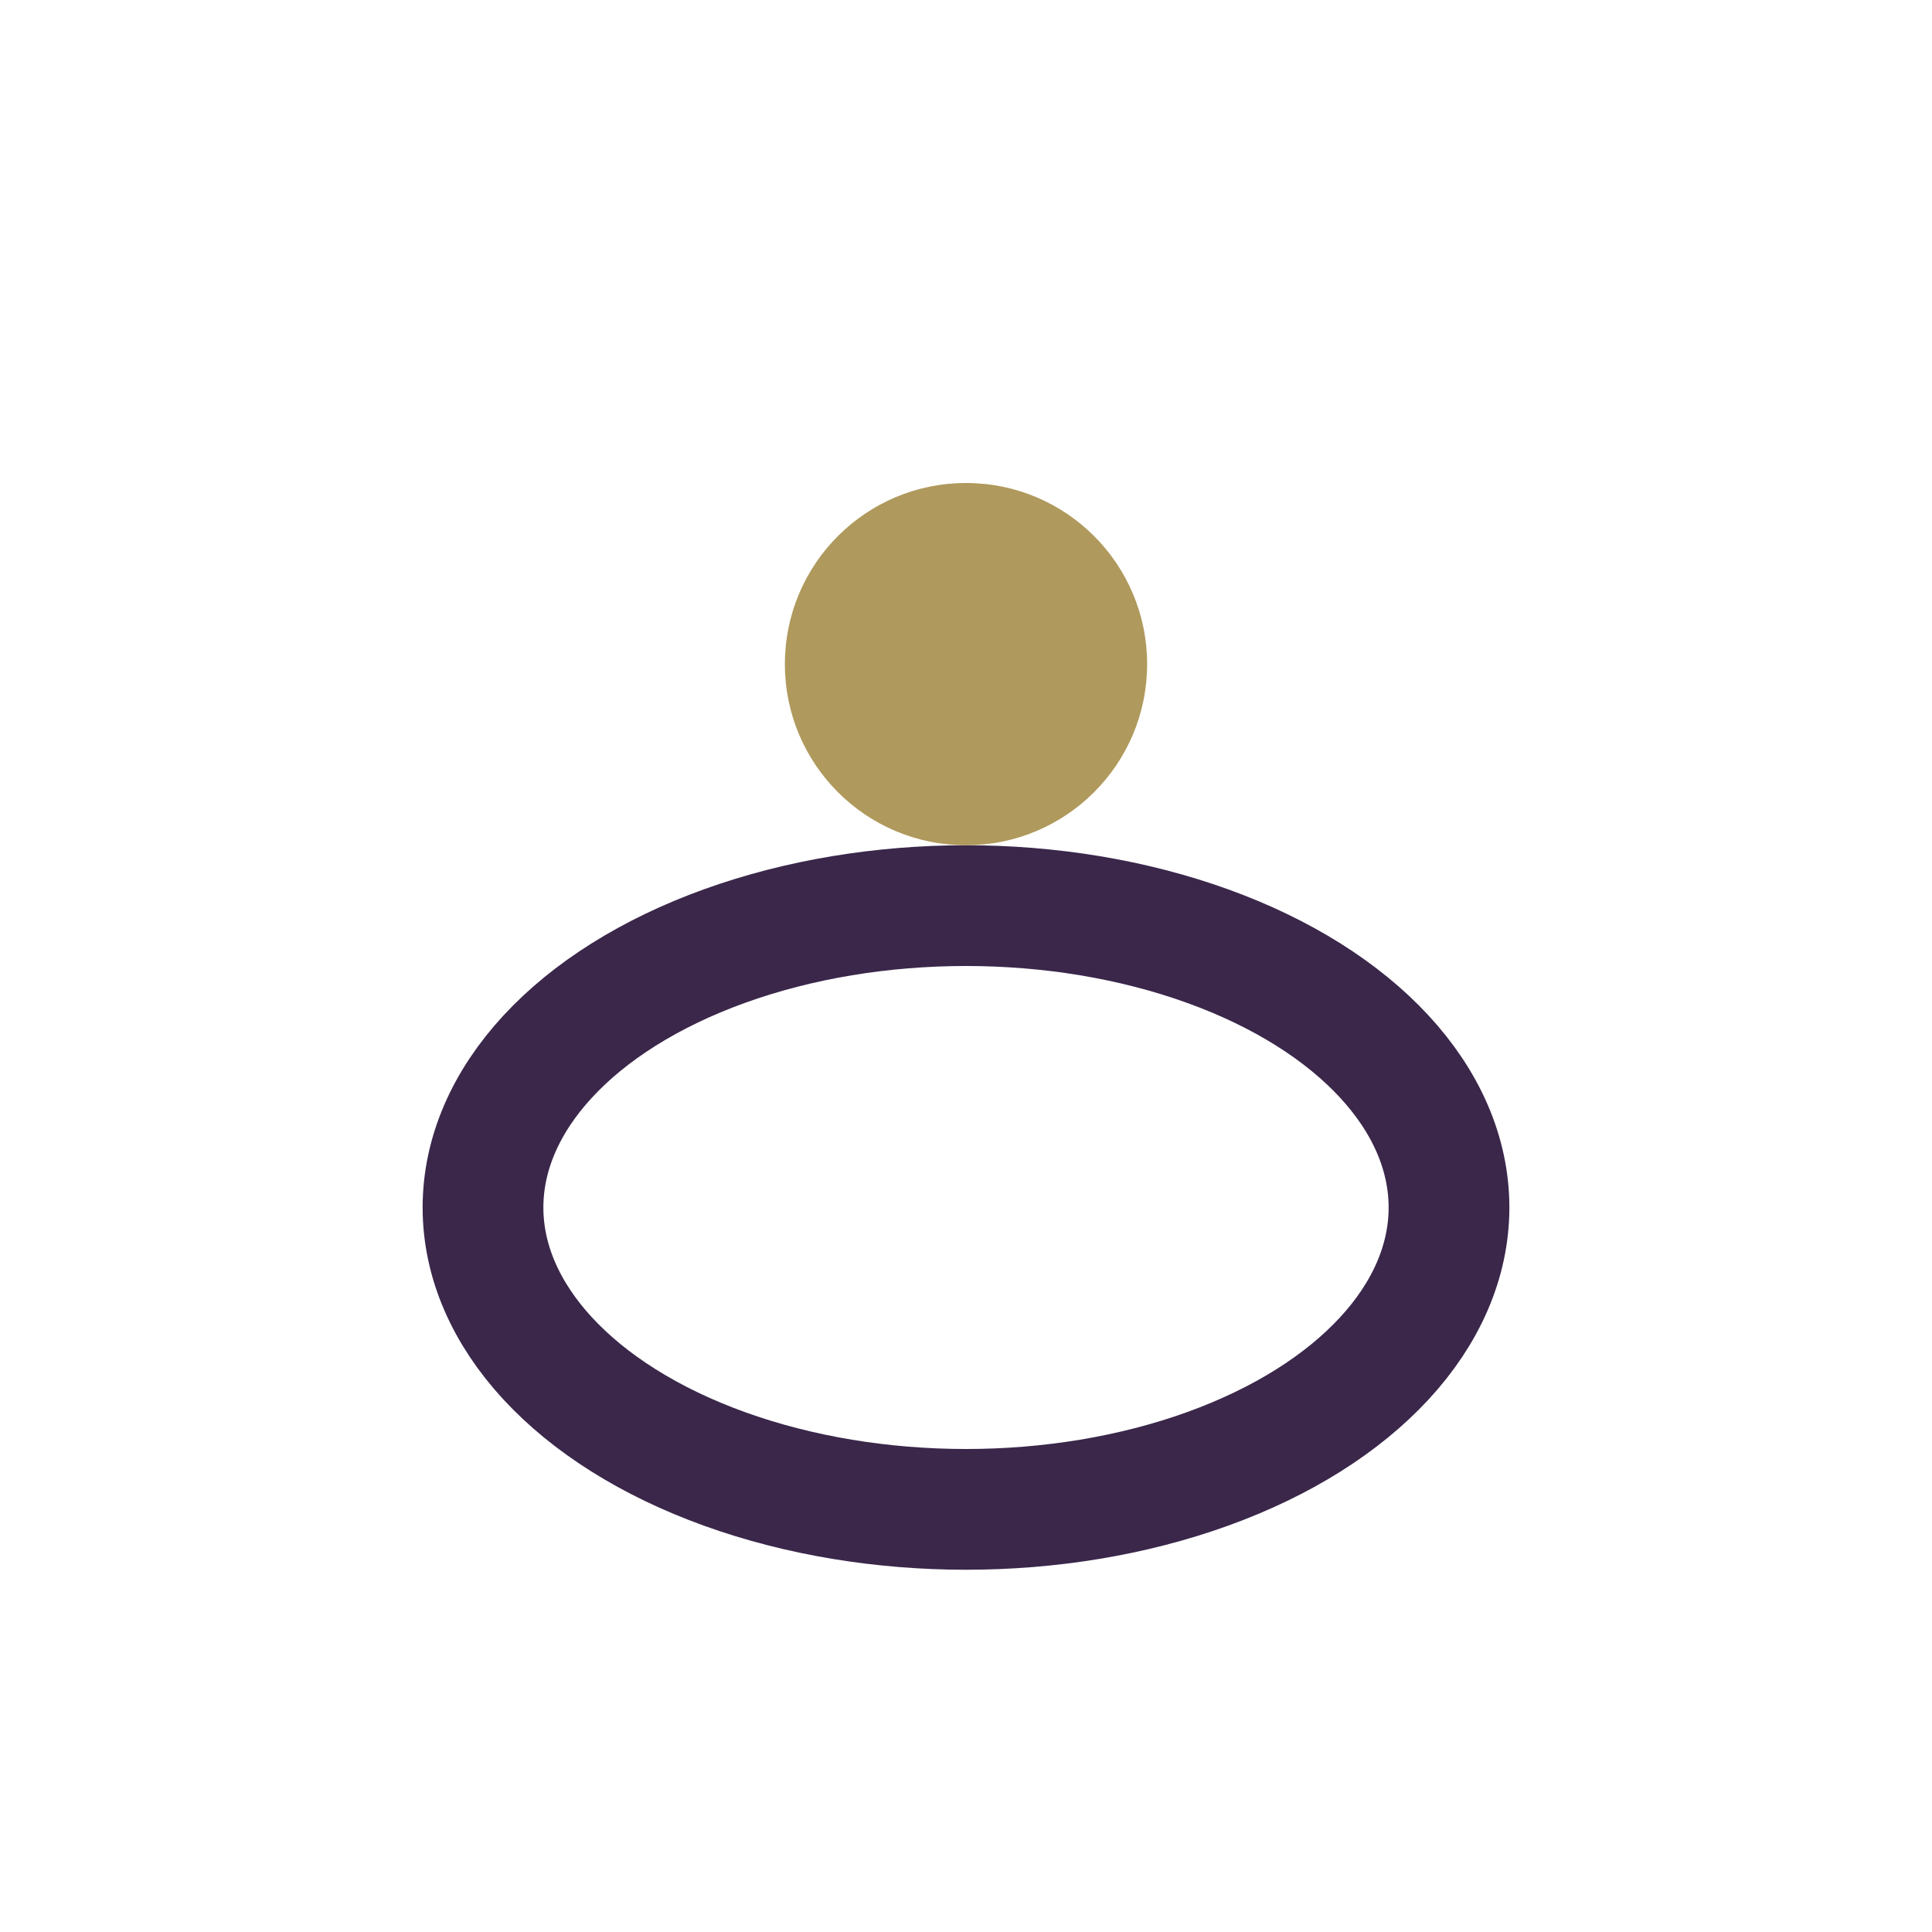
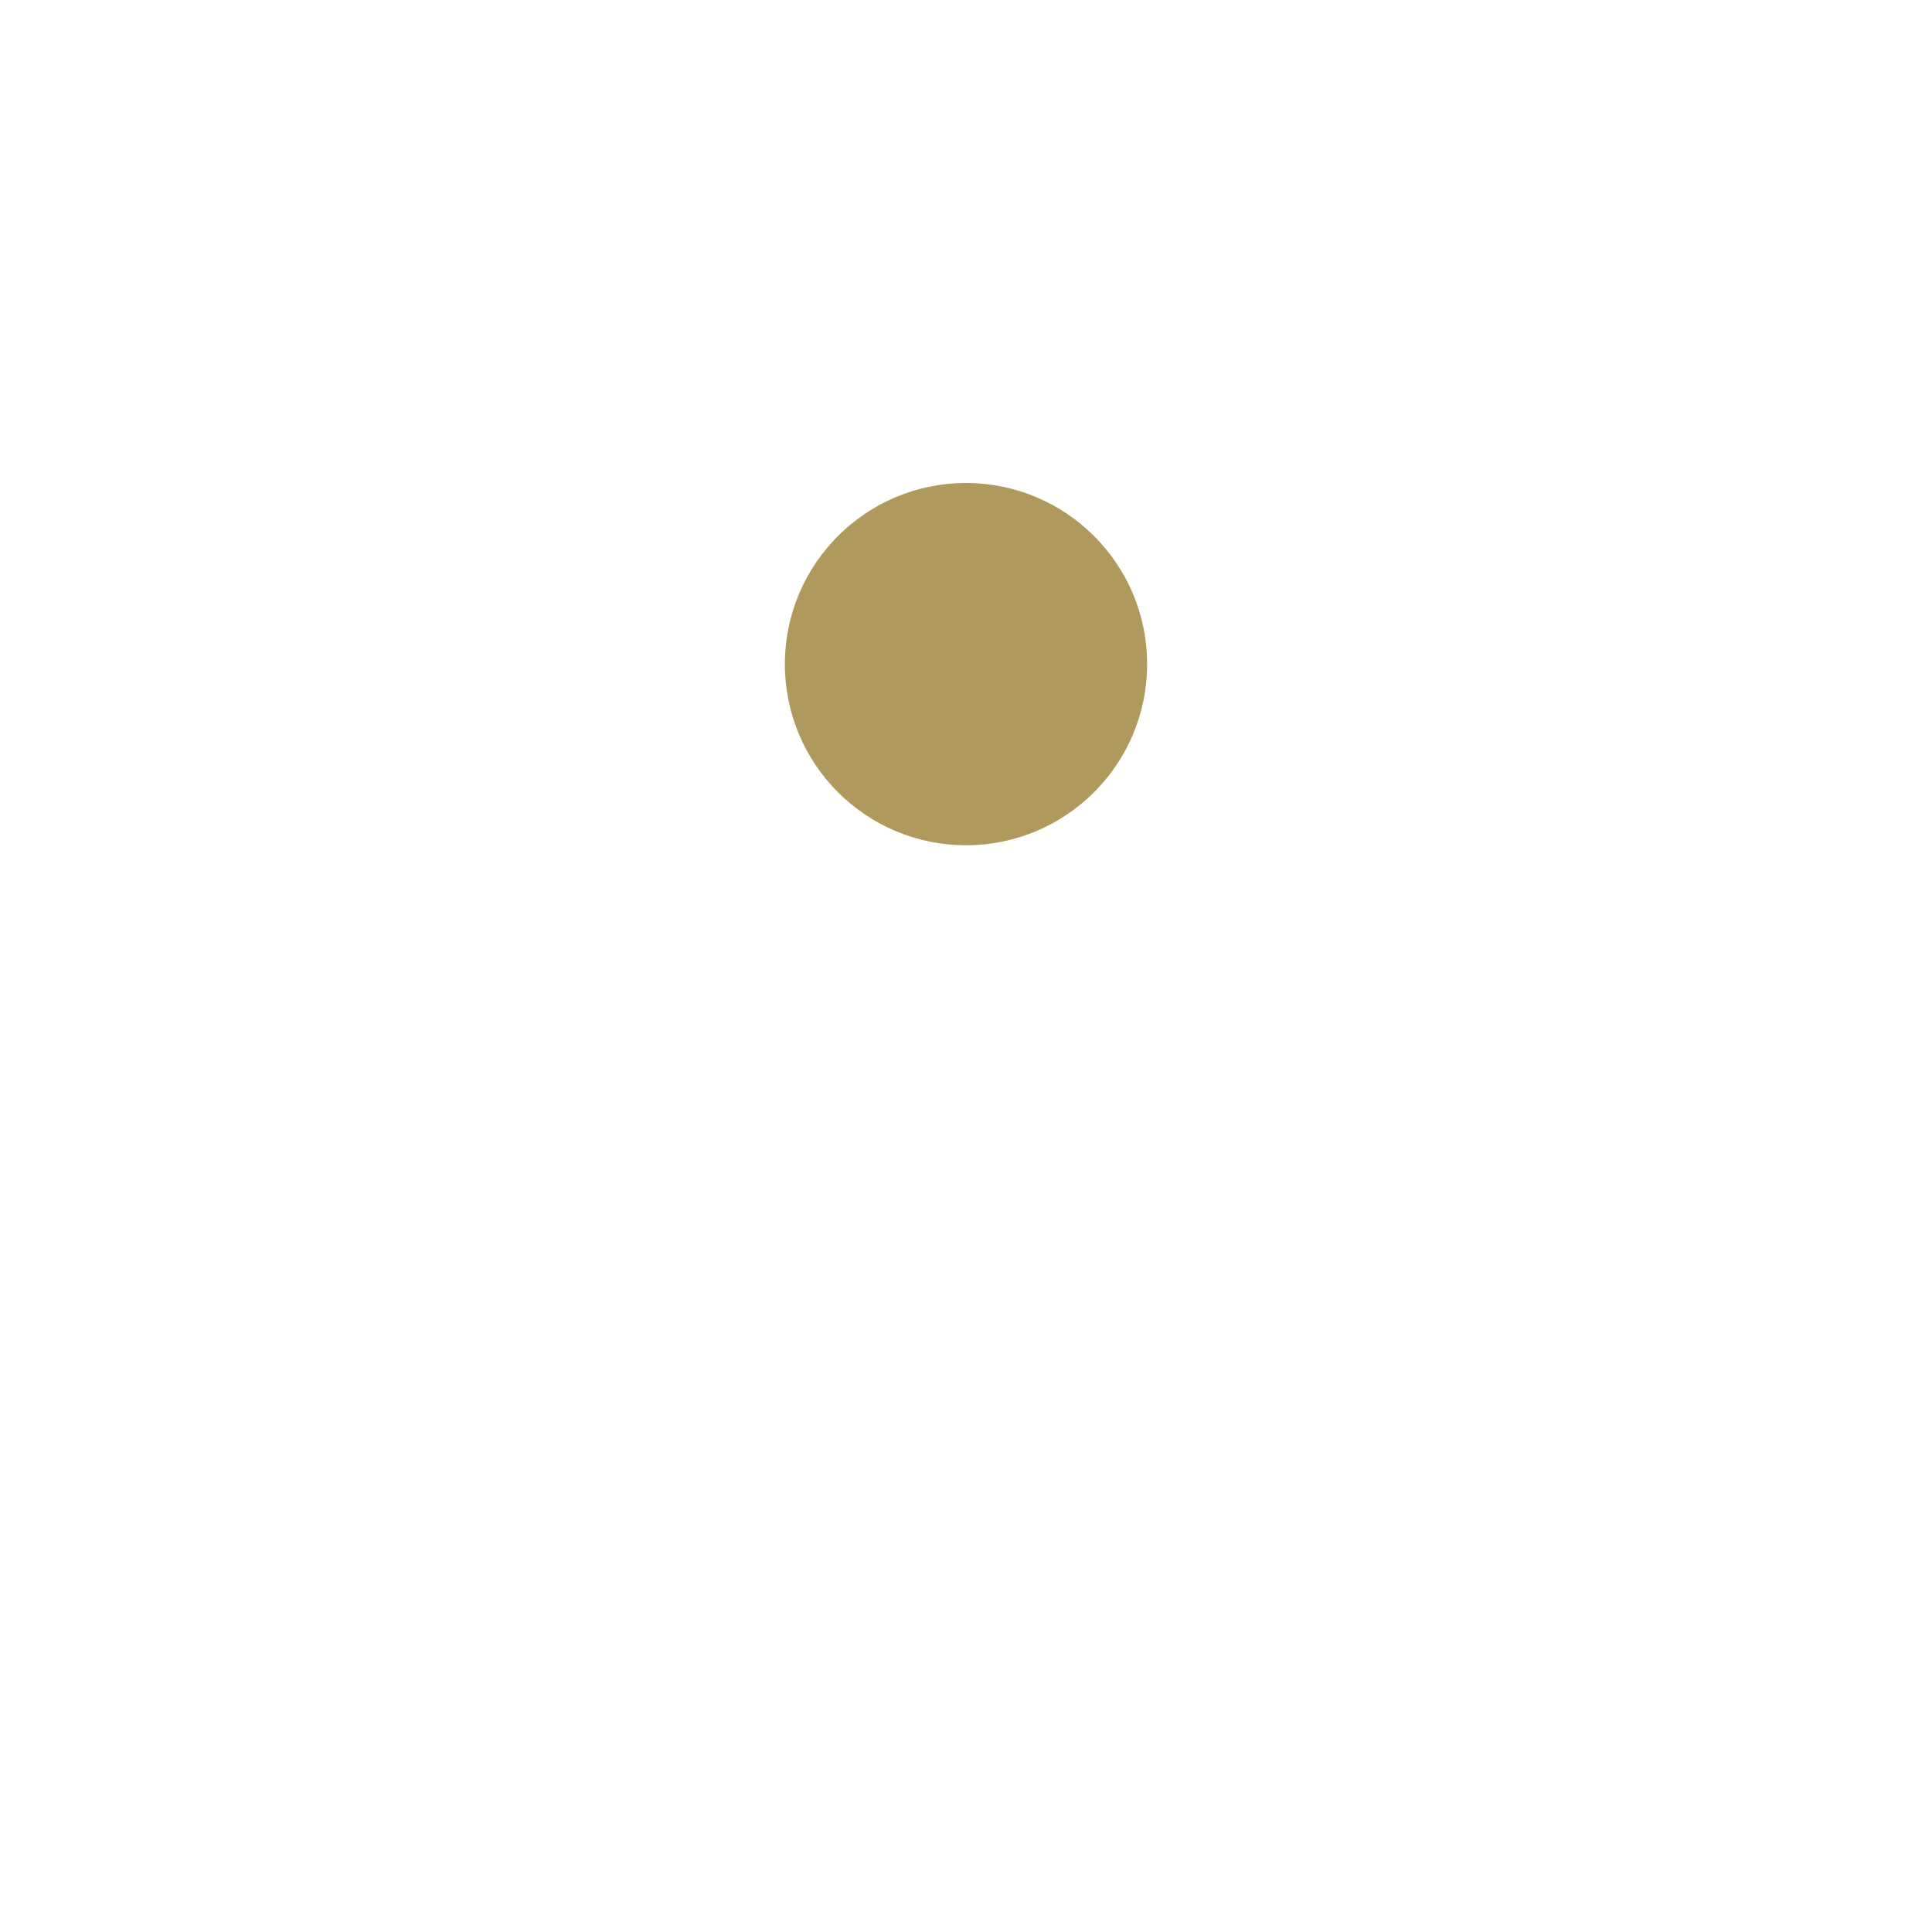
<svg xmlns="http://www.w3.org/2000/svg" width="32" height="32" viewBox="0 0 32 32">
-   <ellipse cx="16" cy="20" rx="8" ry="5" fill="none" stroke="#3A274A" stroke-width="2" />
  <circle cx="16" cy="11" r="3" fill="#AF995C" />
</svg>